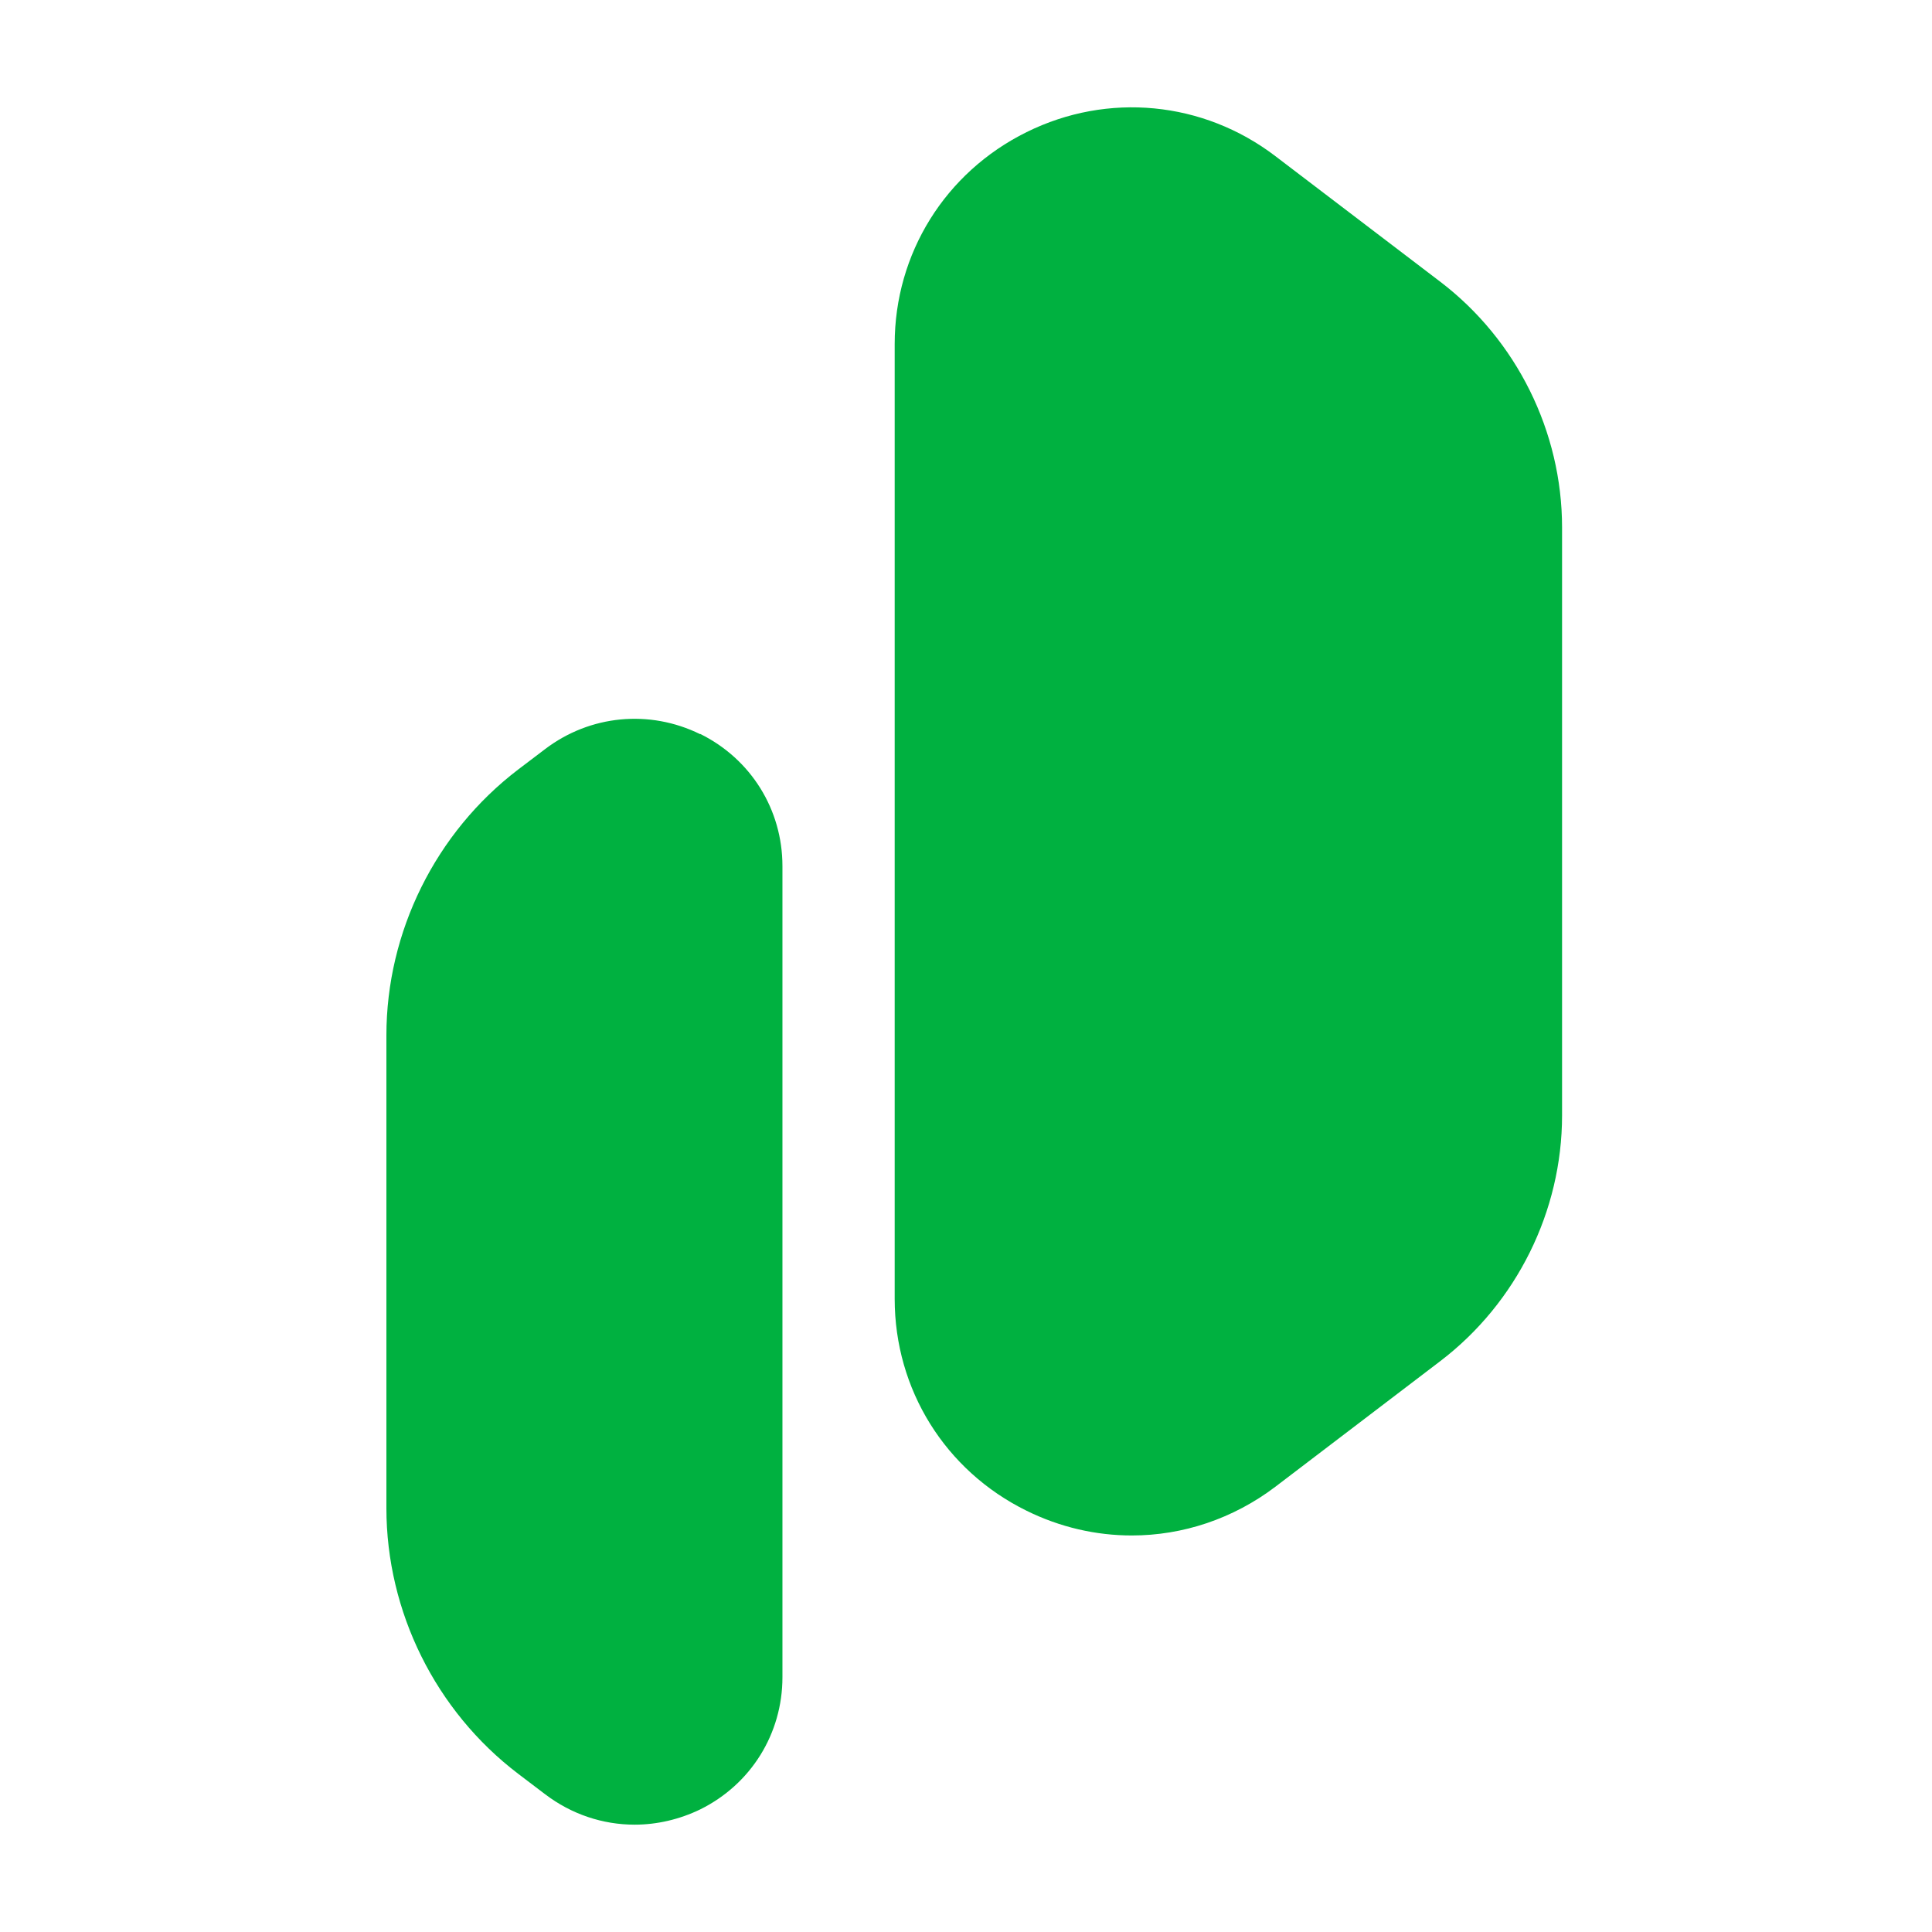
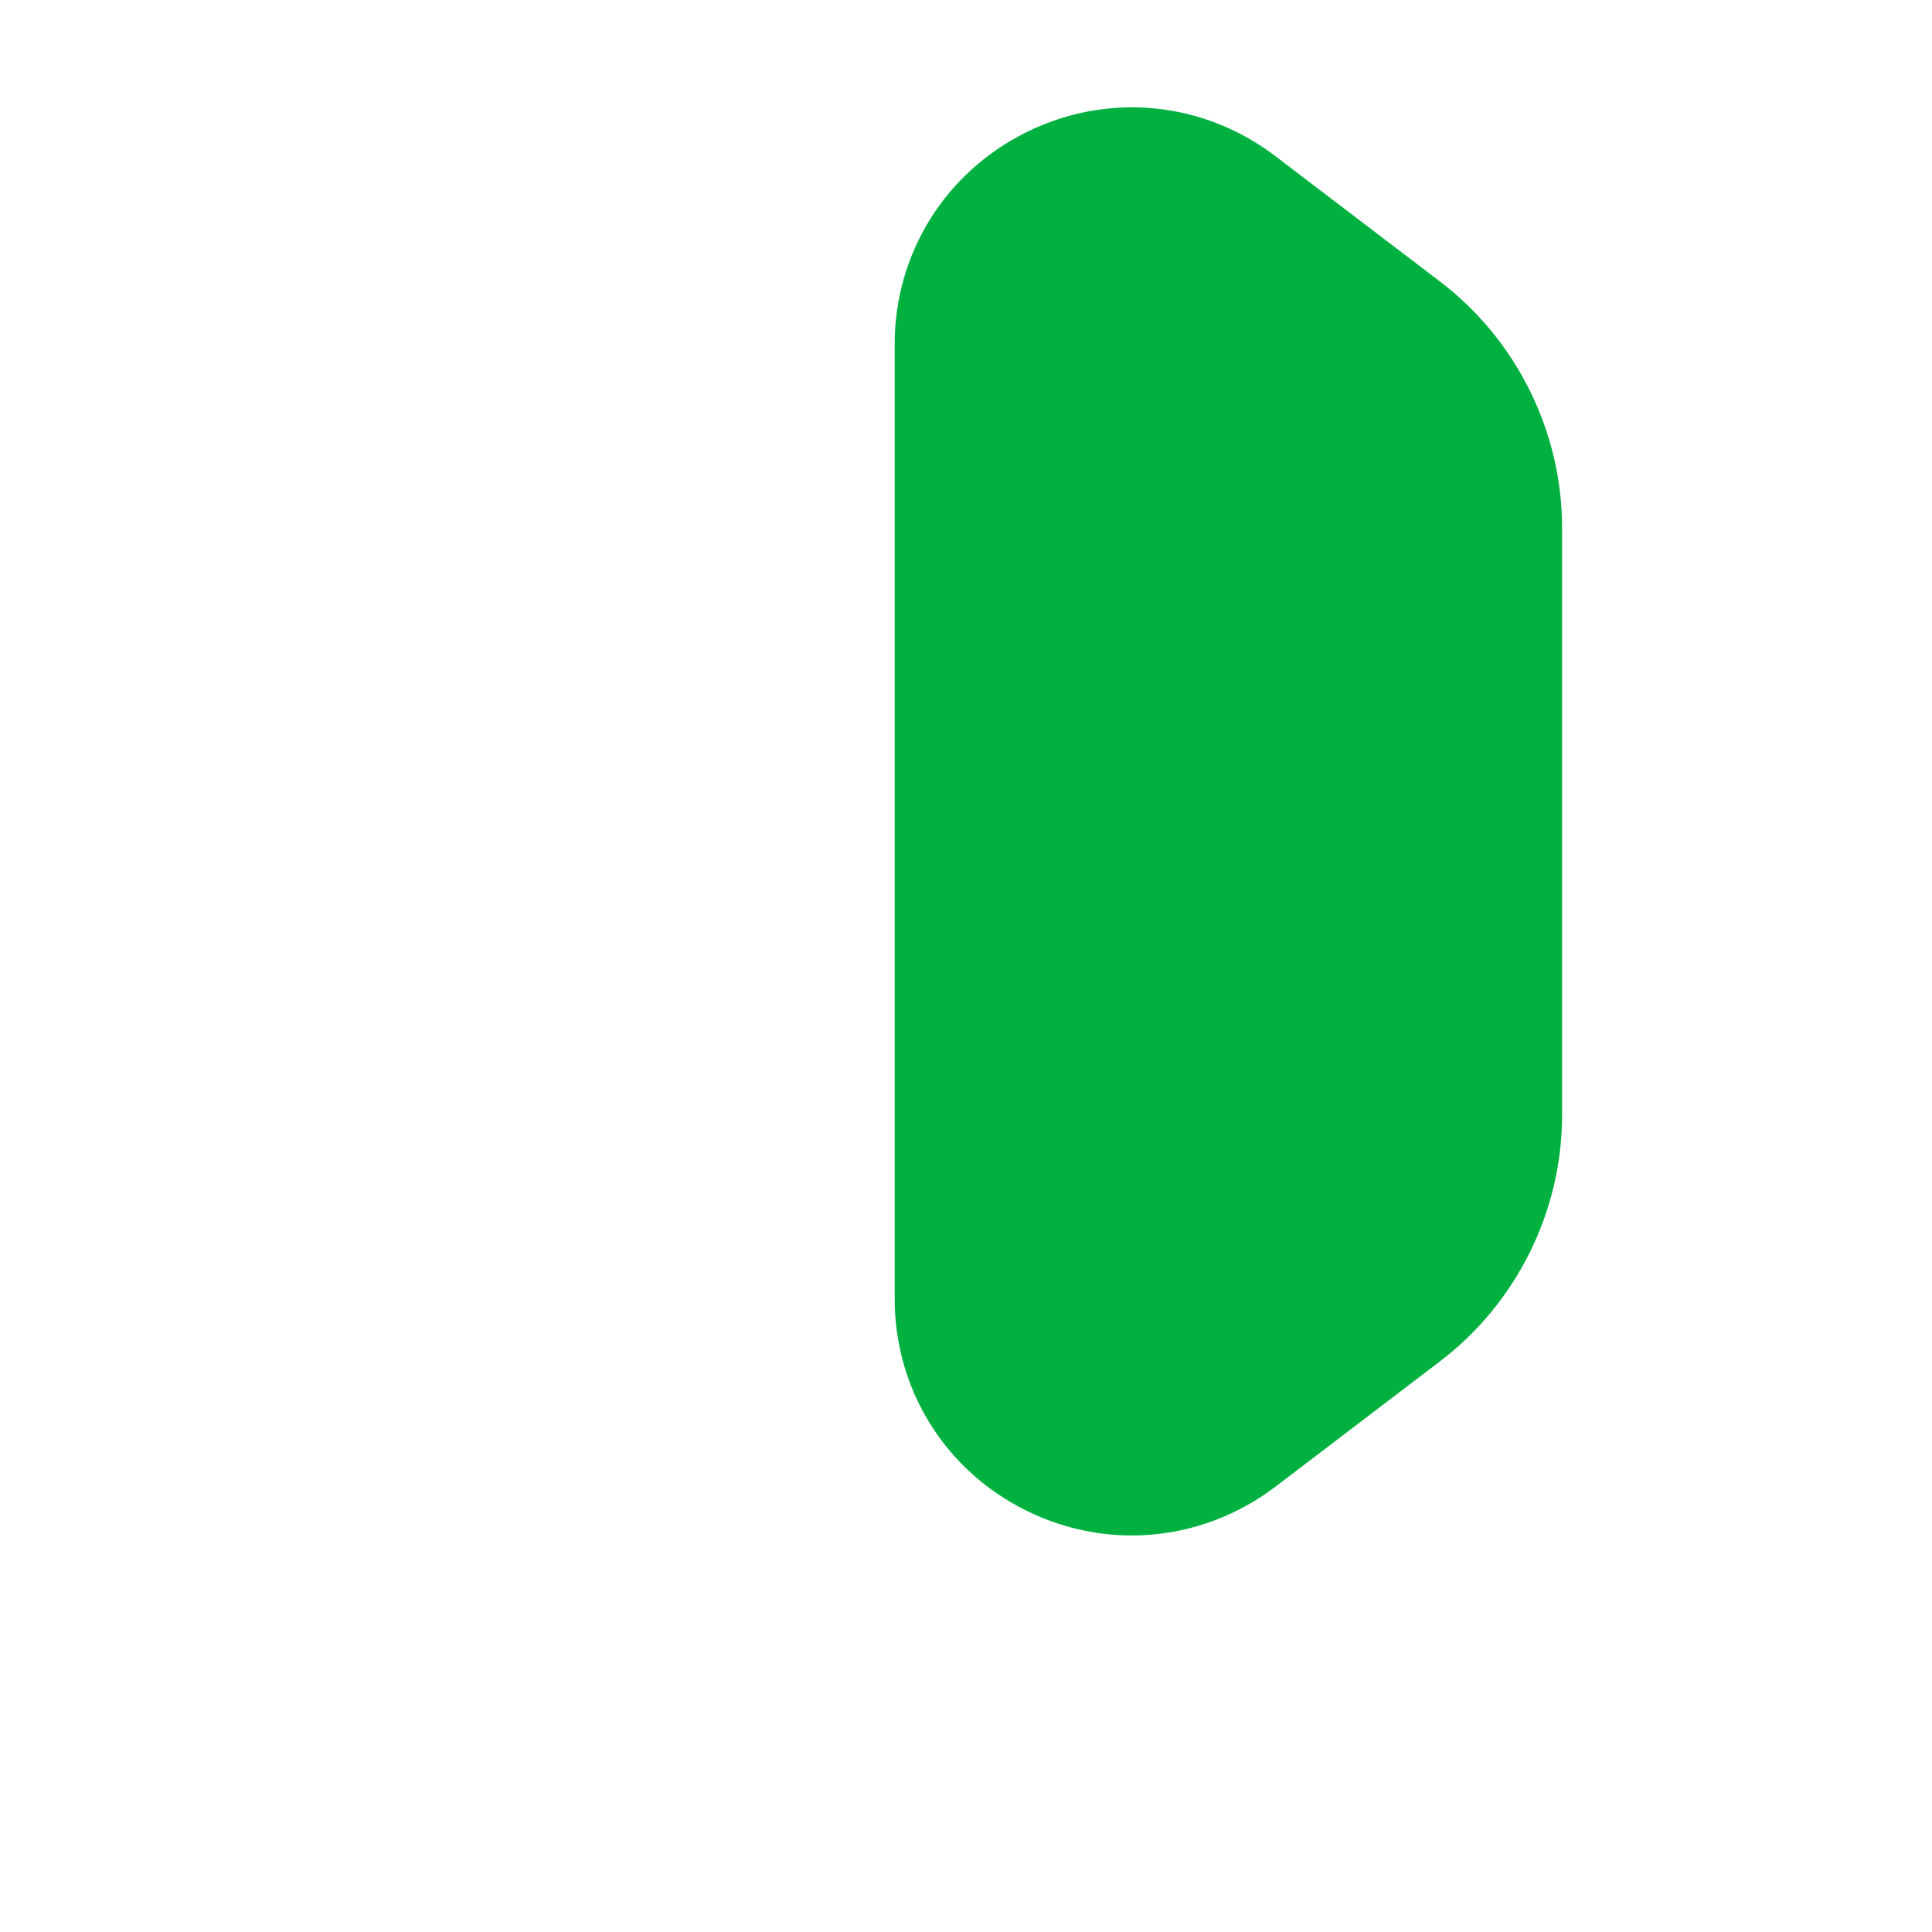
<svg xmlns="http://www.w3.org/2000/svg" fill="none" viewBox="0 0 90 90" height="90" width="90">
-   <path fill="#00B140" d="M32.614 34.199C30.253 33.039 27.487 33.305 25.393 34.896L24.135 35.85C20.292 38.782 18 43.407 18 48.23V70.256C18 75.079 20.292 79.704 24.135 82.627L25.393 83.582C26.625 84.519 28.082 85 29.564 85C30.598 85 31.649 84.759 32.623 84.287C34.984 83.117 36.449 80.762 36.449 78.131V40.346C36.449 37.716 34.984 35.36 32.623 34.191L32.614 34.199Z" />
  <path fill="#00B140" d="M67.097 13.127L59.411 7.273C56.051 4.711 51.605 4.281 47.822 6.155C44.03 8.029 41.678 11.812 41.678 16.025V60.507C41.678 64.728 44.03 68.511 47.822 70.376C49.39 71.15 51.062 71.528 52.725 71.528C55.094 71.528 57.438 70.754 59.411 69.259L67.097 63.404C70.648 60.696 72.767 56.423 72.767 51.961V24.57C72.767 20.108 70.648 15.836 67.097 13.127Z" />
</svg>